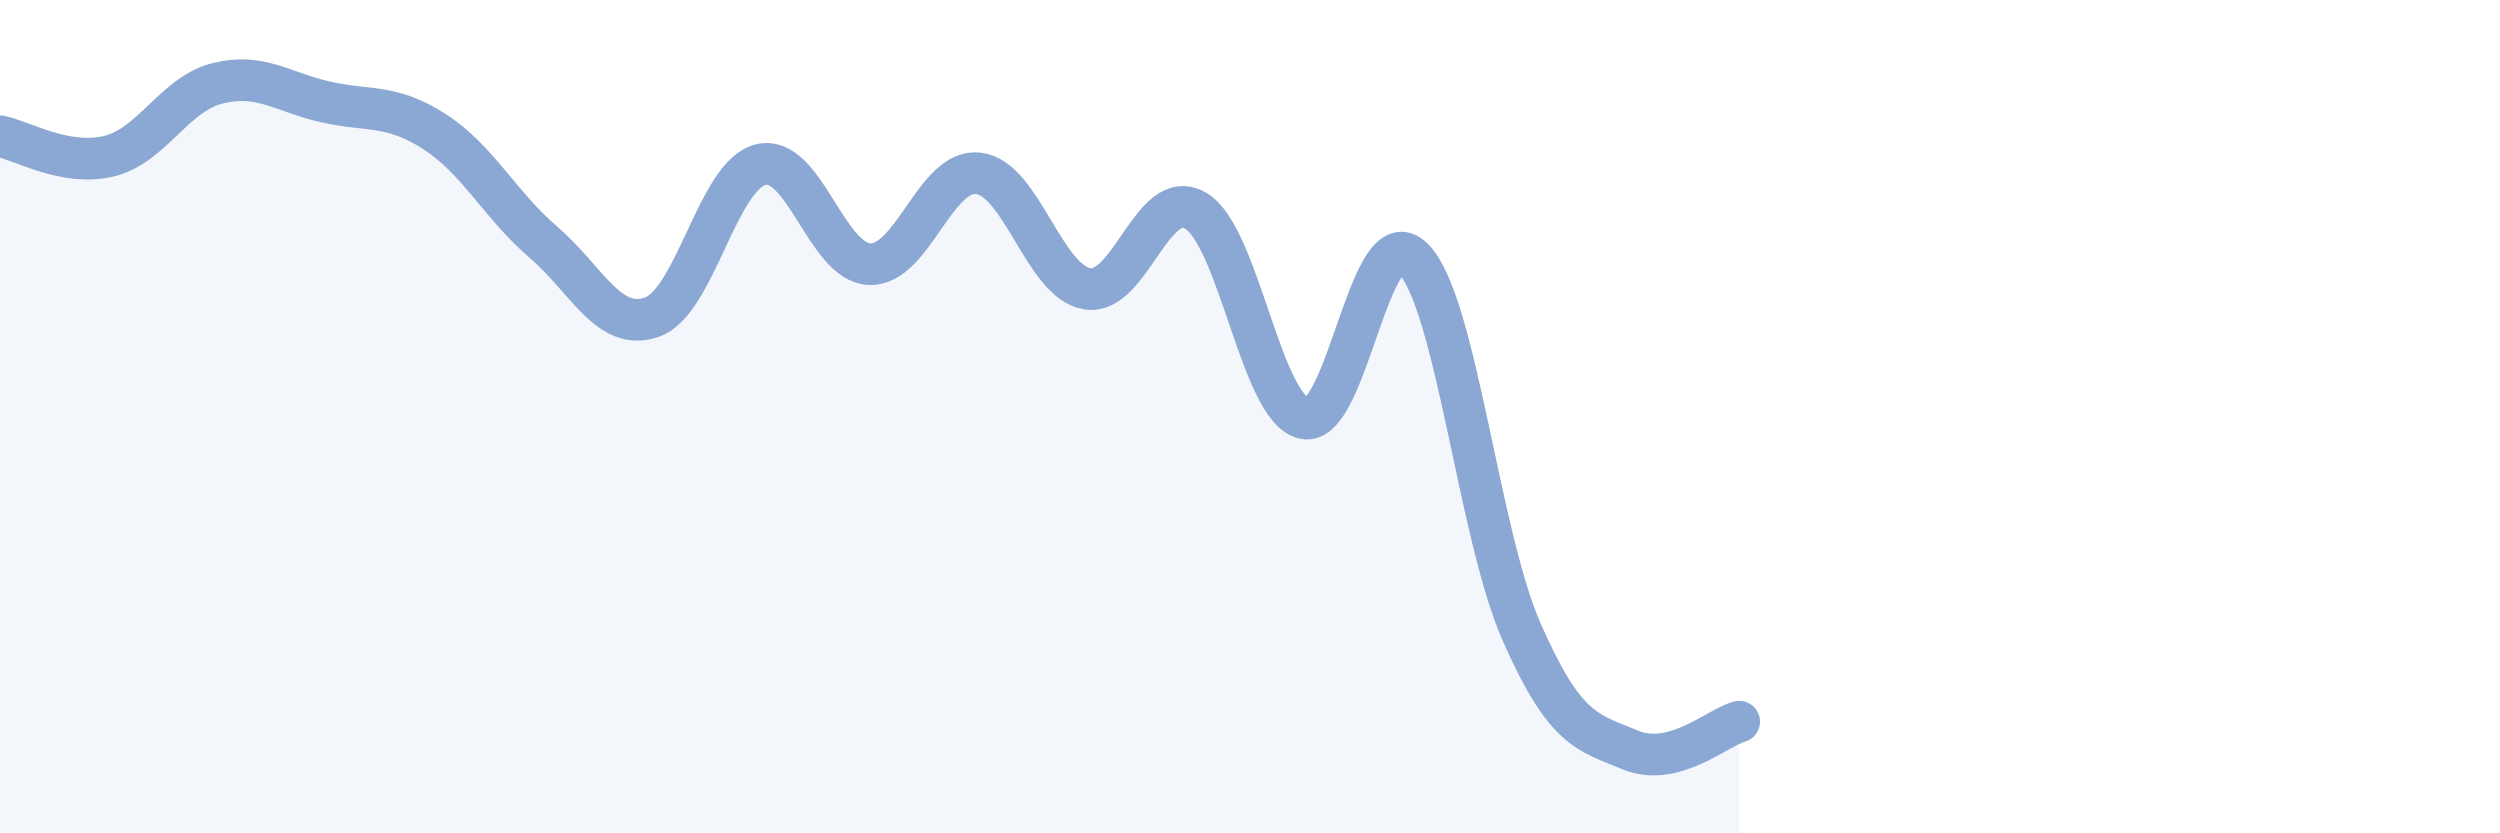
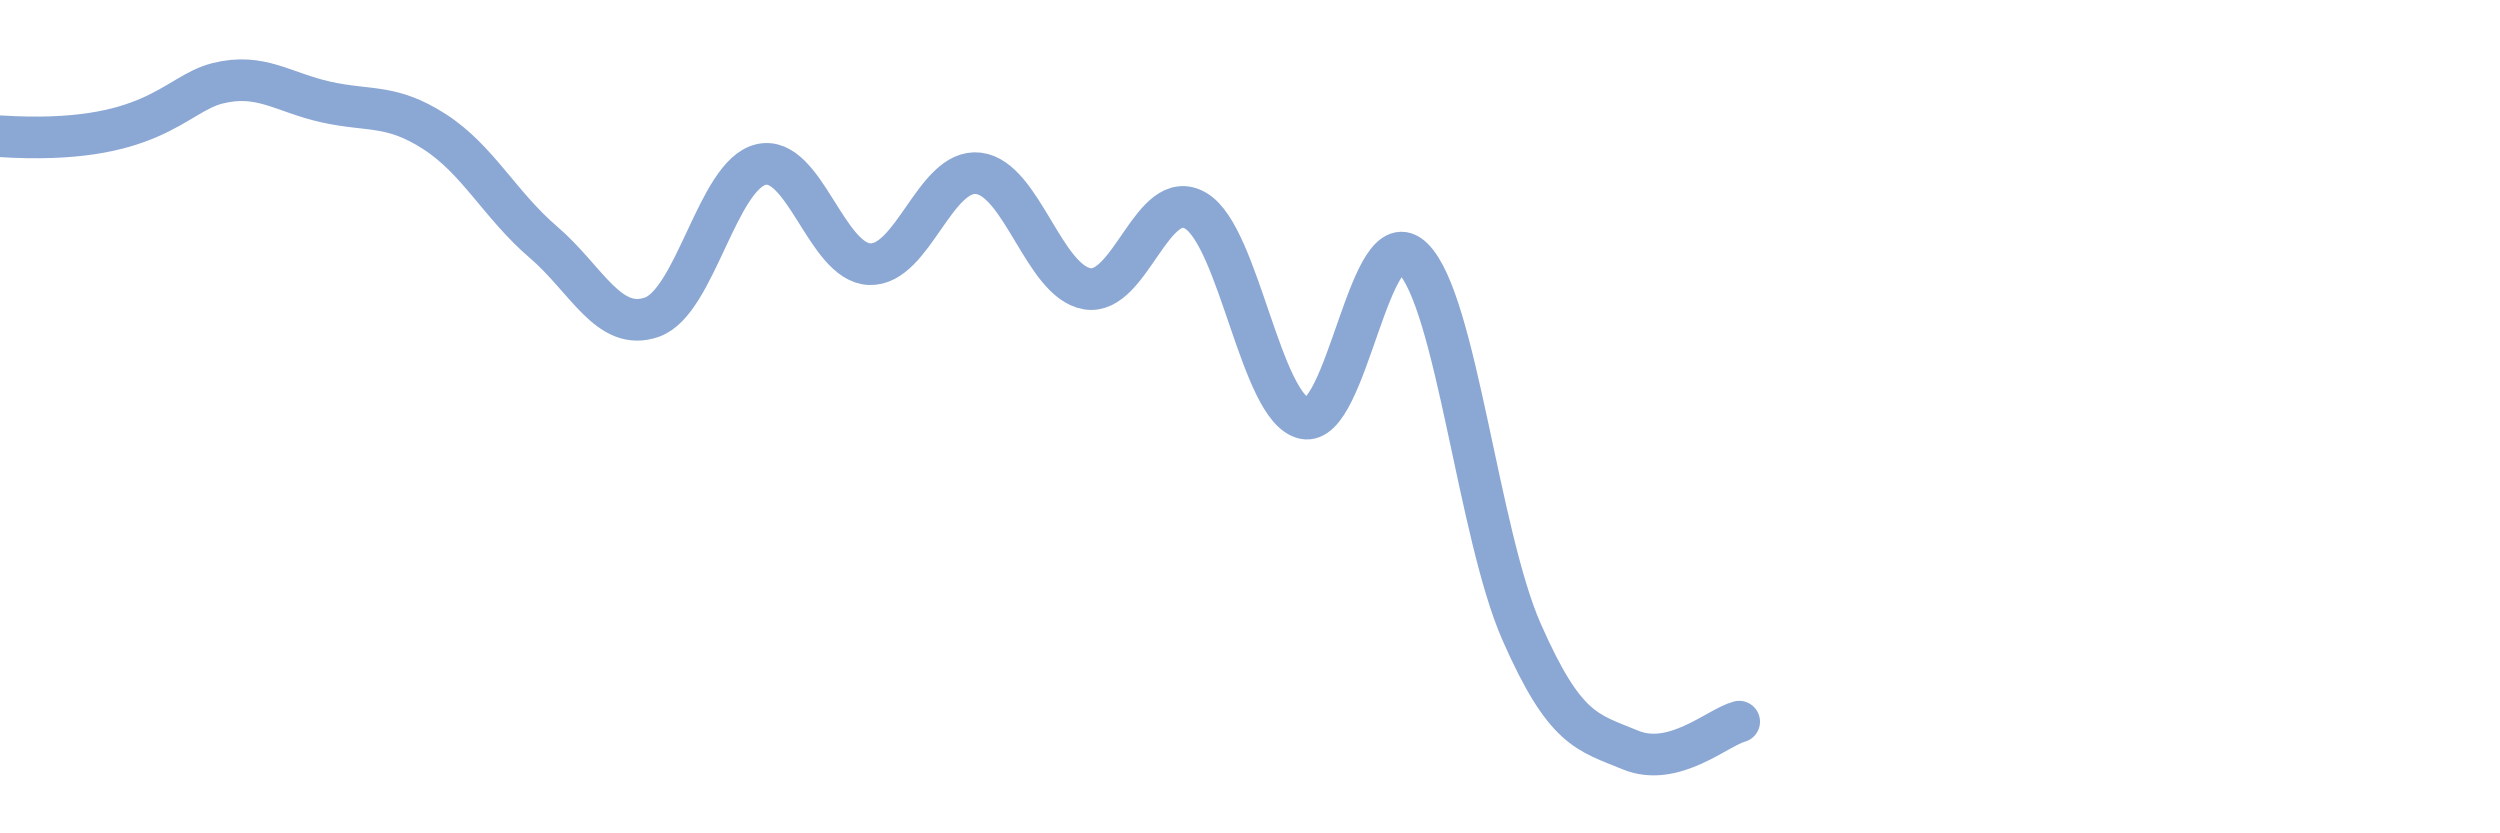
<svg xmlns="http://www.w3.org/2000/svg" width="60" height="20" viewBox="0 0 60 20">
-   <path d="M 0,3.27 C 0.52,3.37 1.57,4 2.61,3.75 C 3.65,3.5 4.18,2.26 5.22,2 C 6.26,1.74 6.79,2.22 7.83,2.45 C 8.87,2.68 9.39,2.49 10.43,3.16 C 11.47,3.83 12,4.92 13.04,5.81 C 14.08,6.7 14.61,7.98 15.65,7.61 C 16.69,7.24 17.22,4.2 18.26,3.95 C 19.3,3.7 19.83,6.3 20.87,6.34 C 21.91,6.38 22.44,4.04 23.48,4.16 C 24.52,4.28 25.05,6.75 26.09,6.93 C 27.13,7.11 27.66,4.44 28.7,5.06 C 29.74,5.68 30.26,9.81 31.3,10.04 C 32.34,10.27 32.87,5.17 33.91,6.2 C 34.95,7.23 35.48,12.81 36.52,15.17 C 37.56,17.53 38.09,17.57 39.13,18 C 40.17,18.43 41.22,17.46 41.74,17.32L41.74 20L0 20Z" fill="#8ba7d3" opacity="0.1" stroke-linecap="round" stroke-linejoin="round" />
-   <path d="M 0,3.27 C 0.52,3.37 1.57,4 2.61,3.75 C 3.65,3.5 4.18,2.26 5.22,2 C 6.26,1.74 6.79,2.22 7.83,2.45 C 8.87,2.68 9.39,2.49 10.43,3.16 C 11.47,3.83 12,4.92 13.04,5.81 C 14.08,6.7 14.61,7.98 15.65,7.61 C 16.69,7.24 17.22,4.2 18.26,3.95 C 19.3,3.7 19.83,6.3 20.87,6.34 C 21.91,6.38 22.44,4.04 23.48,4.16 C 24.52,4.28 25.05,6.75 26.09,6.93 C 27.13,7.11 27.66,4.44 28.7,5.06 C 29.74,5.68 30.26,9.81 31.3,10.04 C 32.34,10.27 32.87,5.17 33.91,6.2 C 34.95,7.23 35.48,12.81 36.52,15.17 C 37.56,17.53 38.09,17.57 39.13,18 C 40.17,18.43 41.22,17.46 41.74,17.32" stroke="#8ba7d3" stroke-width="1" fill="none" stroke-linecap="round" stroke-linejoin="round" />
+   <path d="M 0,3.27 C 3.65,3.5 4.18,2.26 5.22,2 C 6.26,1.74 6.79,2.22 7.83,2.45 C 8.87,2.68 9.39,2.49 10.43,3.16 C 11.47,3.83 12,4.92 13.04,5.81 C 14.08,6.7 14.61,7.98 15.65,7.61 C 16.69,7.24 17.22,4.2 18.26,3.95 C 19.3,3.7 19.83,6.3 20.87,6.34 C 21.91,6.38 22.44,4.04 23.48,4.16 C 24.52,4.28 25.05,6.75 26.09,6.93 C 27.13,7.11 27.66,4.44 28.7,5.06 C 29.74,5.68 30.26,9.81 31.3,10.04 C 32.34,10.27 32.87,5.17 33.91,6.2 C 34.95,7.23 35.48,12.81 36.52,15.17 C 37.56,17.53 38.09,17.57 39.13,18 C 40.17,18.43 41.22,17.46 41.74,17.32" stroke="#8ba7d3" stroke-width="1" fill="none" stroke-linecap="round" stroke-linejoin="round" />
</svg>